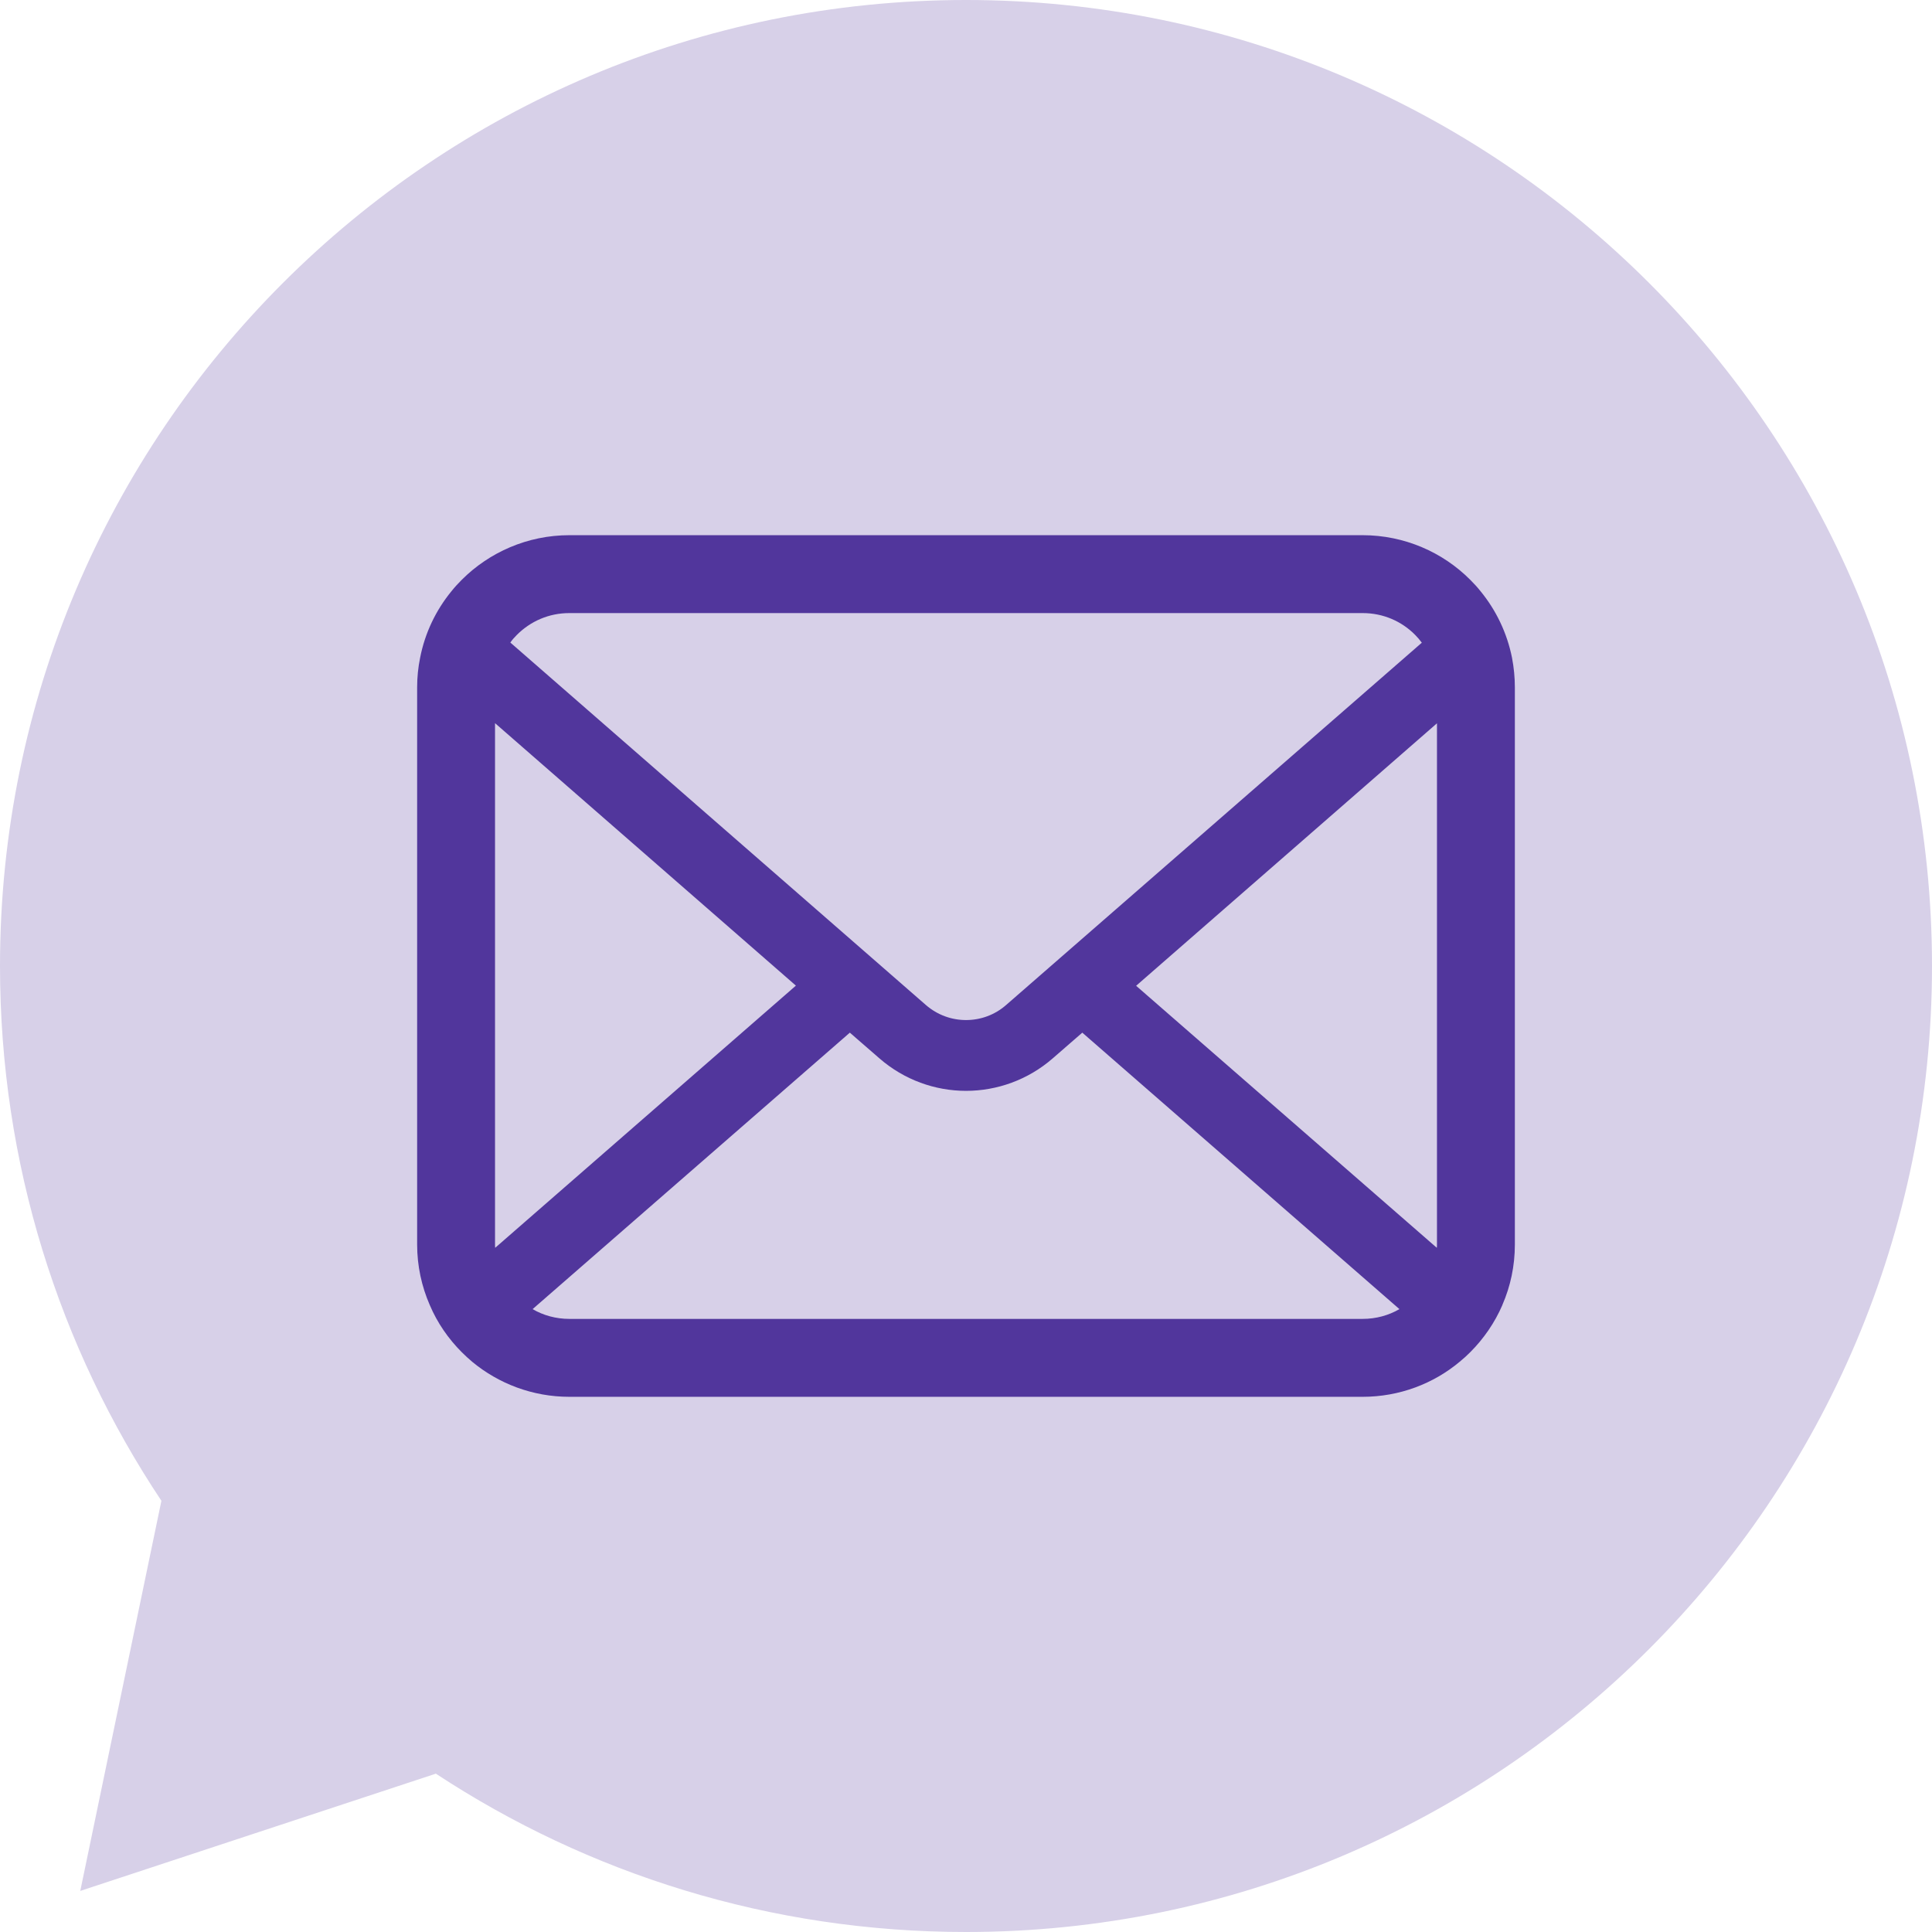
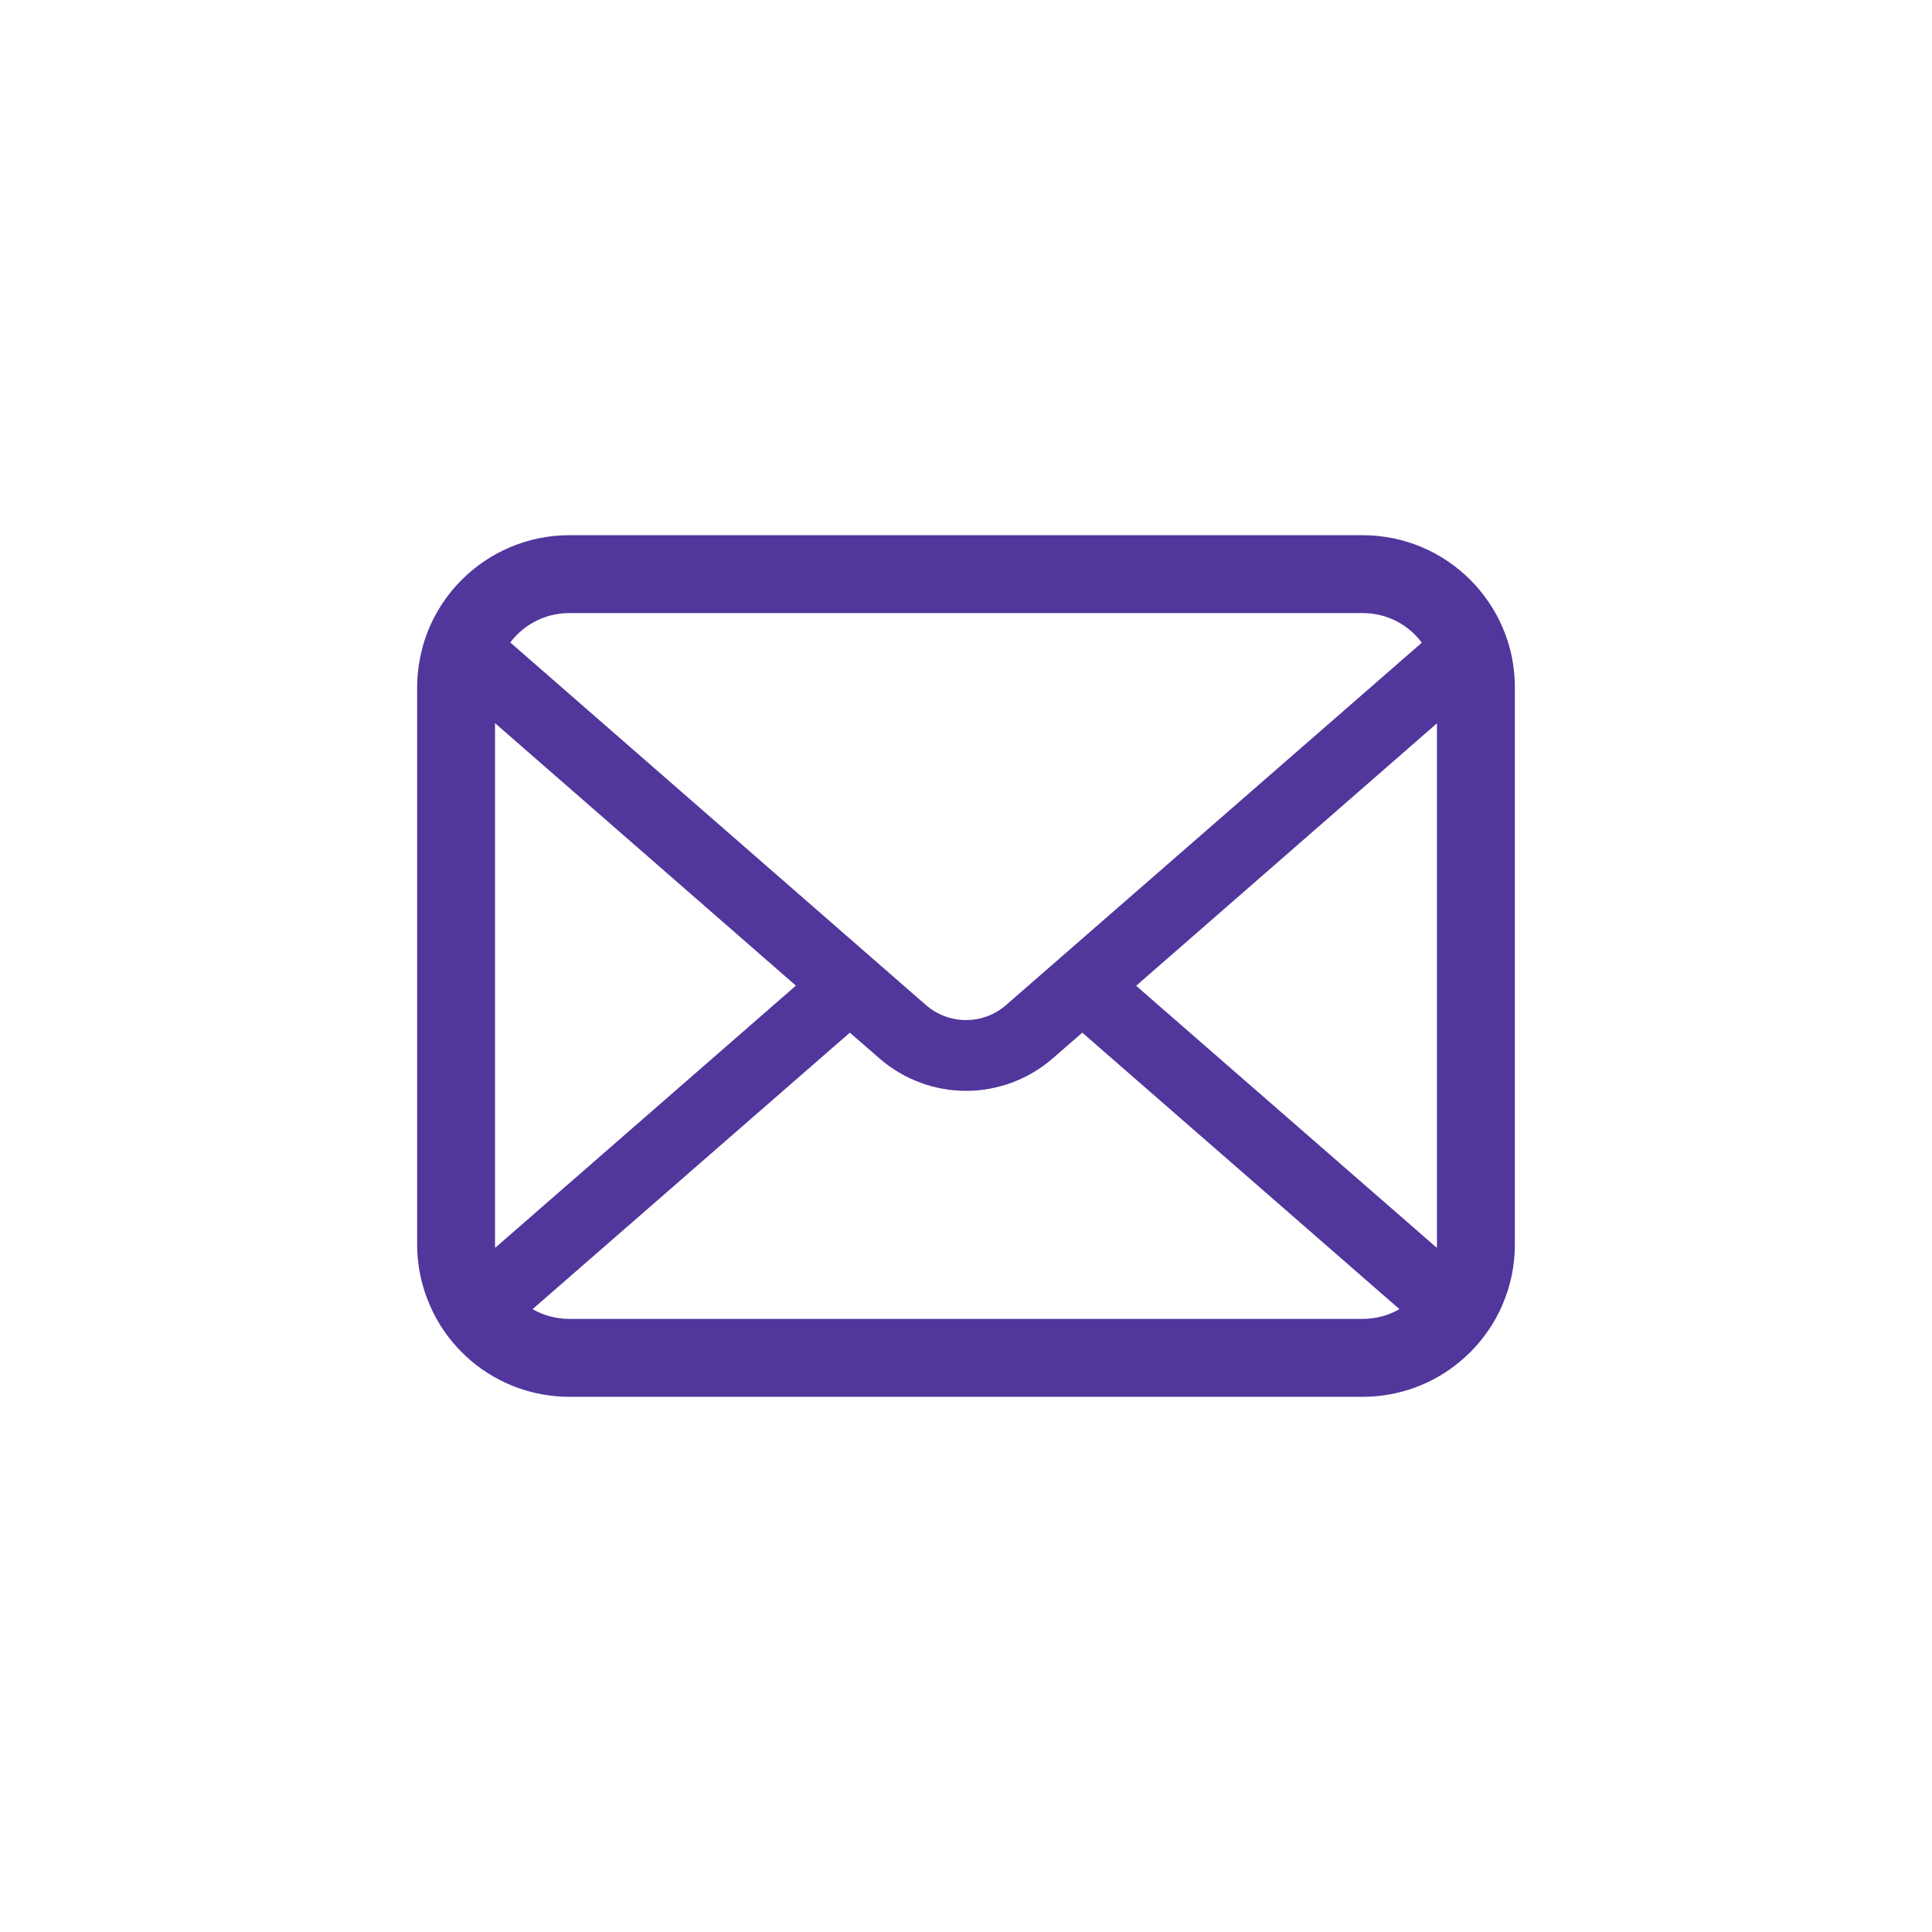
<svg xmlns="http://www.w3.org/2000/svg" width="88" height="88" viewBox="0 0 88 88" fill="none">
-   <path fill-rule="evenodd" clip-rule="evenodd" d="M44 88C68.3 88 88 68.3 88 44C88 19.7 68.3 0 44 0C19.7 0 0 19.7 0 44C0 53.008 2.707 61.384 7.352 68.359L3.656 86.129L19.853 80.788C26.785 85.347 35.083 88 44 88Z" fill="#D7D0E8" />
  <path d="M68.871 29.964C68.645 28.829 68.142 27.79 67.439 26.932C67.291 26.745 67.136 26.577 66.968 26.41C65.722 25.158 63.974 24.377 62.064 24.377H25.936C24.026 24.377 22.284 25.158 21.032 26.41C20.865 26.577 20.71 26.745 20.561 26.932C19.858 27.79 19.355 28.829 19.135 29.964C19.045 30.403 19 30.855 19 31.313V56.688C19 57.661 19.206 58.597 19.575 59.442C19.916 60.248 20.42 60.978 21.032 61.59C21.188 61.745 21.342 61.888 21.51 62.029C22.71 63.023 24.259 63.623 25.936 63.623H62.064C63.742 63.623 65.298 63.023 66.49 62.023C66.658 61.888 66.813 61.745 66.968 61.59C67.58 60.978 68.084 60.248 68.432 59.442V59.435C68.8 58.59 69 57.661 69 56.688V31.313C69 30.855 68.955 30.403 68.871 29.964ZM23.542 28.919C24.162 28.3 24.994 27.925 25.936 27.925H62.064C63.006 27.925 63.846 28.3 64.458 28.919C64.568 29.029 64.671 29.152 64.762 29.274L45.826 45.778C45.303 46.235 44.658 46.462 44 46.462C43.348 46.462 42.703 46.235 42.174 45.778L23.245 29.267C23.329 29.145 23.432 29.029 23.542 28.919ZM22.548 56.688V32.939L36.252 44.894L22.555 56.836C22.548 56.79 22.548 56.739 22.548 56.688ZM62.064 60.074H25.936C25.322 60.074 24.748 59.913 24.259 59.629L38.709 47.036L40.059 48.209C41.188 49.191 42.6 49.687 44 49.687C45.407 49.687 46.819 49.191 47.948 48.209L49.297 47.036L63.742 59.629C63.252 59.913 62.678 60.074 62.064 60.074ZM65.452 56.688C65.452 56.739 65.452 56.79 65.445 56.836L51.749 44.901L65.452 32.945V56.688Z" fill="#51369C" />
</svg>